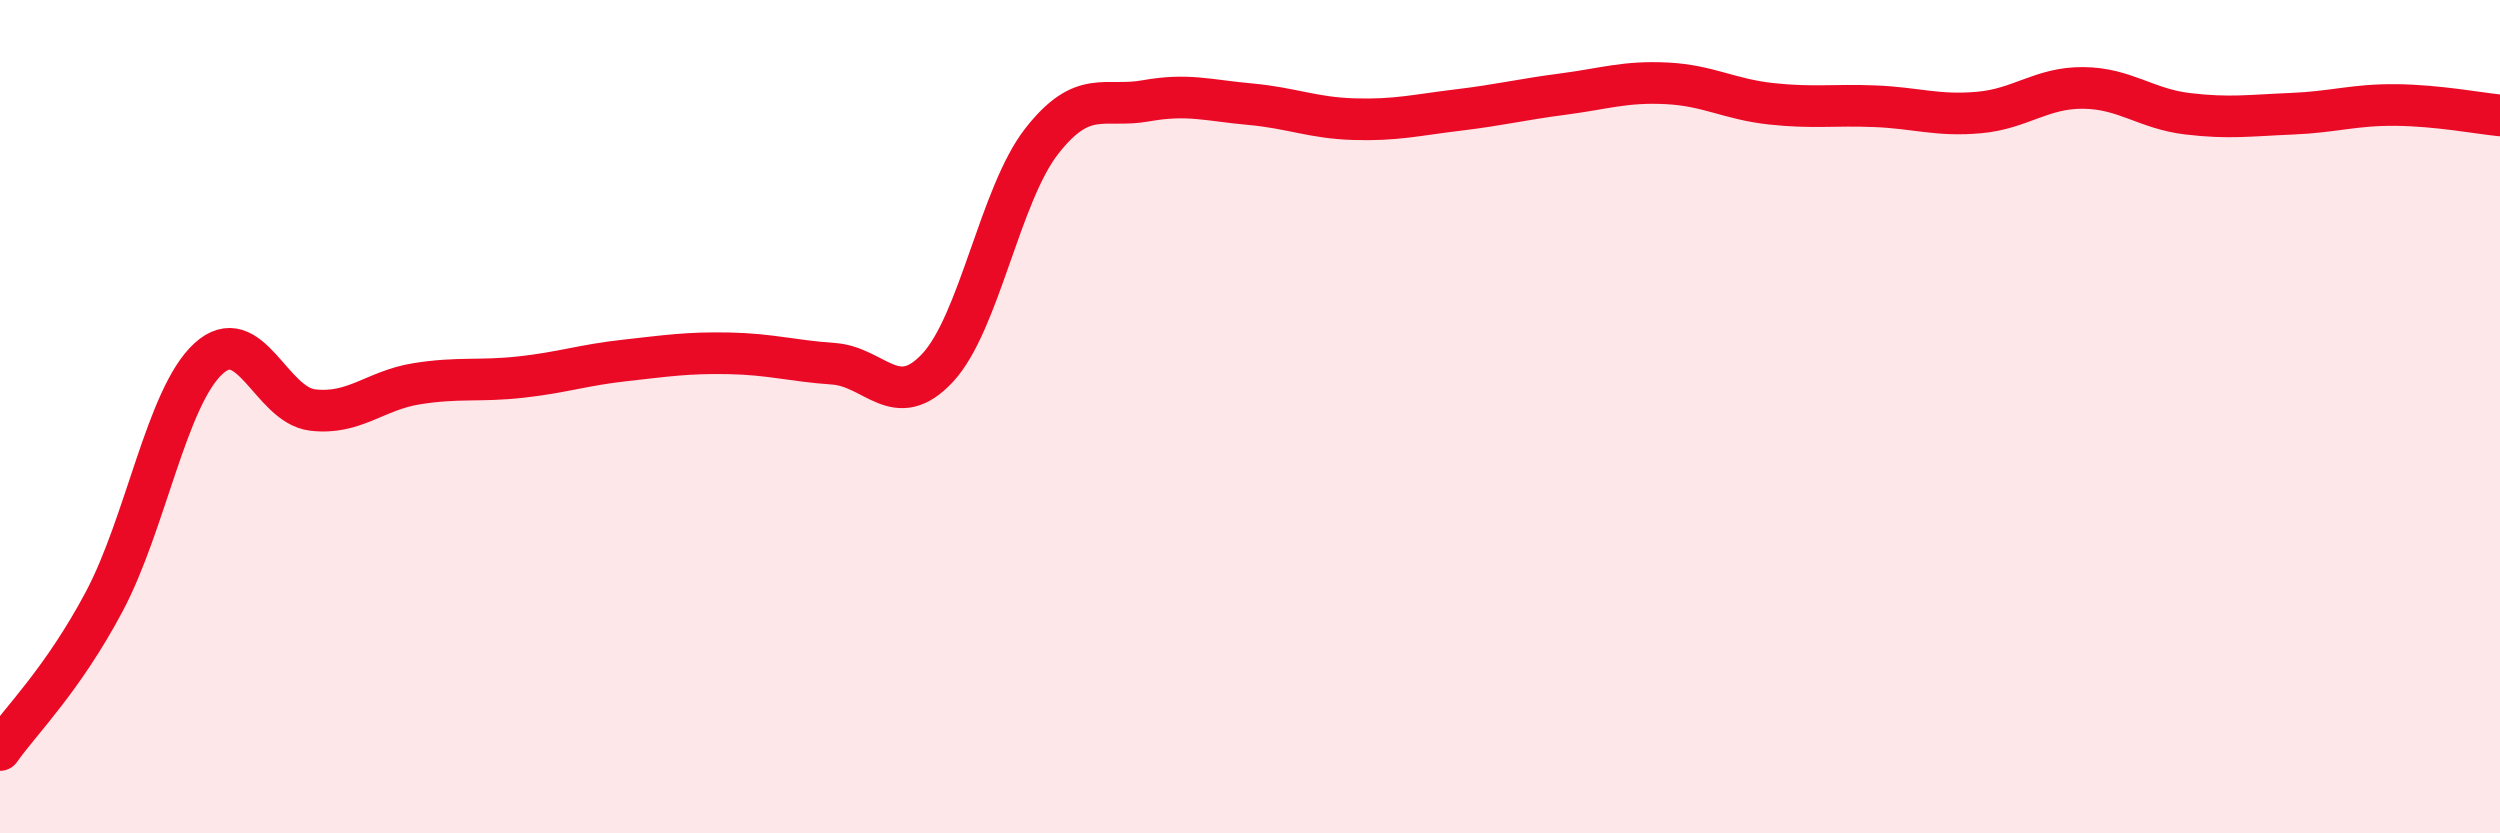
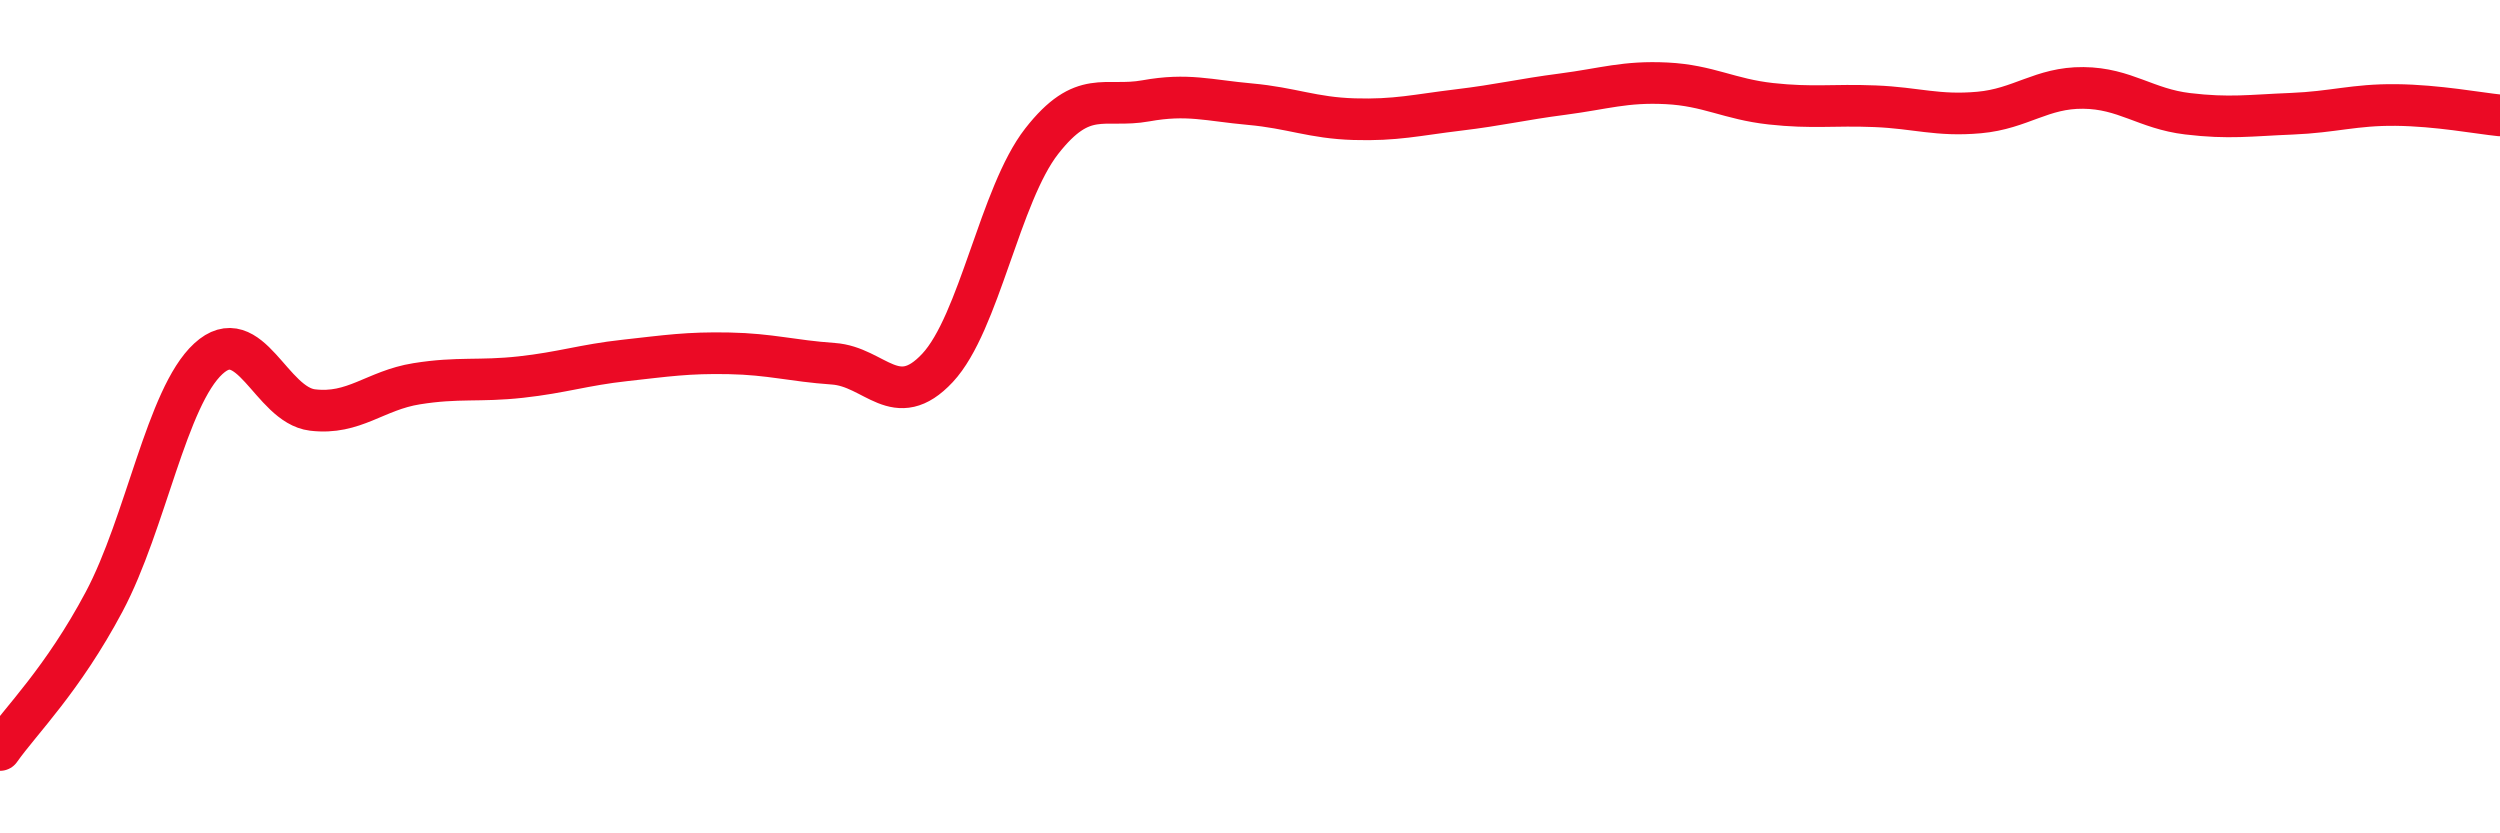
<svg xmlns="http://www.w3.org/2000/svg" width="60" height="20" viewBox="0 0 60 20">
-   <path d="M 0,18 C 0.5,17.29 1.5,16.32 2.5,14.44 C 3.5,12.56 4,9.53 5,8.61 C 6,7.69 6.5,9.72 7.5,9.84 C 8.5,9.96 9,9.37 10,9.21 C 11,9.05 11.5,9.16 12.5,9.05 C 13.5,8.94 14,8.76 15,8.65 C 16,8.54 16.5,8.46 17.5,8.48 C 18.5,8.5 19,8.66 20,8.73 C 21,8.8 21.5,9.9 22.5,8.83 C 23.5,7.76 24,4.67 25,3.39 C 26,2.11 26.5,2.6 27.5,2.42 C 28.5,2.24 29,2.41 30,2.5 C 31,2.59 31.5,2.83 32.5,2.86 C 33.5,2.89 34,2.76 35,2.64 C 36,2.52 36.5,2.39 37.5,2.26 C 38.5,2.13 39,1.95 40,2 C 41,2.05 41.5,2.38 42.5,2.49 C 43.5,2.6 44,2.51 45,2.55 C 46,2.59 46.5,2.79 47.5,2.7 C 48.5,2.61 49,2.1 50,2.11 C 51,2.12 51.5,2.61 52.5,2.73 C 53.5,2.85 54,2.77 55,2.73 C 56,2.69 56.5,2.51 57.5,2.52 C 58.5,2.53 59.5,2.72 60,2.77L60 20L0 20Z" fill="#EB0A25" opacity="0.1" stroke-linecap="round" stroke-linejoin="round" />
  <path d="M 0,18 C 0.5,17.29 1.5,16.32 2.5,14.44 C 3.5,12.56 4,9.53 5,8.61 C 6,7.69 6.5,9.72 7.5,9.84 C 8.5,9.96 9,9.37 10,9.21 C 11,9.05 11.5,9.16 12.5,9.05 C 13.5,8.94 14,8.76 15,8.65 C 16,8.54 16.5,8.46 17.5,8.48 C 18.5,8.5 19,8.66 20,8.73 C 21,8.8 21.5,9.9 22.5,8.83 C 23.5,7.76 24,4.67 25,3.39 C 26,2.11 26.5,2.6 27.5,2.42 C 28.5,2.24 29,2.41 30,2.5 C 31,2.59 31.5,2.83 32.5,2.86 C 33.5,2.89 34,2.76 35,2.64 C 36,2.52 36.5,2.39 37.5,2.26 C 38.5,2.13 39,1.95 40,2 C 41,2.05 41.5,2.38 42.5,2.49 C 43.5,2.6 44,2.51 45,2.55 C 46,2.59 46.5,2.79 47.5,2.7 C 48.5,2.61 49,2.1 50,2.11 C 51,2.12 51.5,2.61 52.5,2.73 C 53.5,2.85 54,2.77 55,2.73 C 56,2.69 56.5,2.51 57.5,2.52 C 58.5,2.53 59.5,2.72 60,2.77" stroke="#EB0A25" stroke-width="1" fill="none" stroke-linecap="round" stroke-linejoin="round" />
</svg>